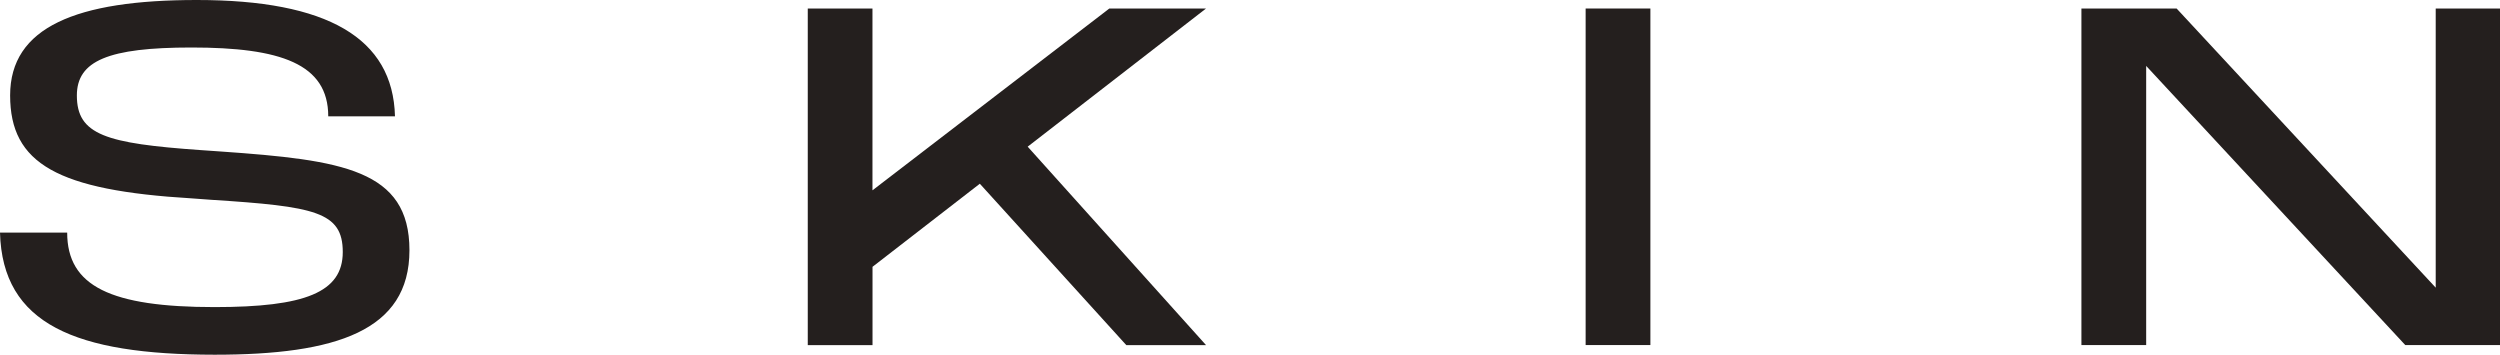
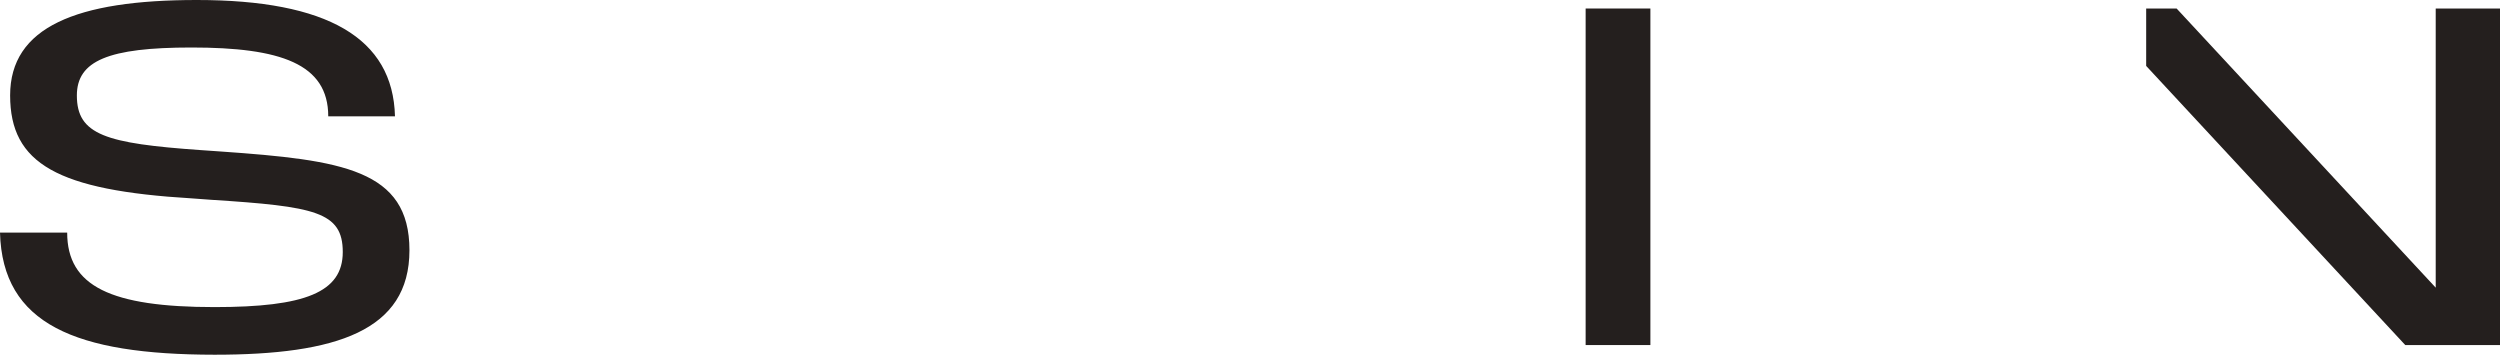
<svg xmlns="http://www.w3.org/2000/svg" fill="none" viewBox="0 0 141 20" height="20" width="141">
  <g clip-path="url(#clip0_3146_6106)">
    <path fill="#241F1E" d="M0 13.119H3.789C3.789 16.144 6.244 17.32 12.106 17.32C17.204 17.32 19.332 16.49 19.332 14.215C19.332 11.939 17.753 11.644 11.917 11.269L10.827 11.189C3.244 10.737 0.571 9.237 0.571 5.381C0.571 1.526 4.308 0 11.098 0C18.458 0 22.166 2.141 22.277 6.561H18.513C18.513 3.59 15.814 2.679 10.797 2.679C6.107 2.679 4.335 3.429 4.335 5.385C4.335 7.606 5.97 8.09 11.313 8.465L12.459 8.545C19.303 9.026 23.093 9.564 23.093 14.115C23.093 18.667 18.947 20.006 12.106 20.006C4.253 20 0.137 18.285 0 13.119Z" />
-     <path fill="#241F1E" d="M45.555 0.48H49.207V10.734L62.566 0.48H68.02L57.961 8.272L68.02 19.464H63.523L55.262 10.362L49.21 15.048V19.464H45.558V0.48H45.555Z" />
    <path fill="#241F1E" d="M89.43 0.48H93.082V19.461H89.43V0.48Z" />
-     <path fill="#241F1E" d="M117.389 0.48H122.761L137.374 16.224V0.48H141V19.461H135.657L121.044 3.718V19.461H117.392V0.48H117.389Z" />
+     <path fill="#241F1E" d="M117.389 0.48H122.761L137.374 16.224V0.48H141V19.461H135.657L121.044 3.718V19.461V0.48H117.389Z" />
  </g>
  <defs>
    <clipPath id="clip0_3146_6106">
      <rect fill="white" height="20" width="141" />
    </clipPath>
  </defs>
</svg>